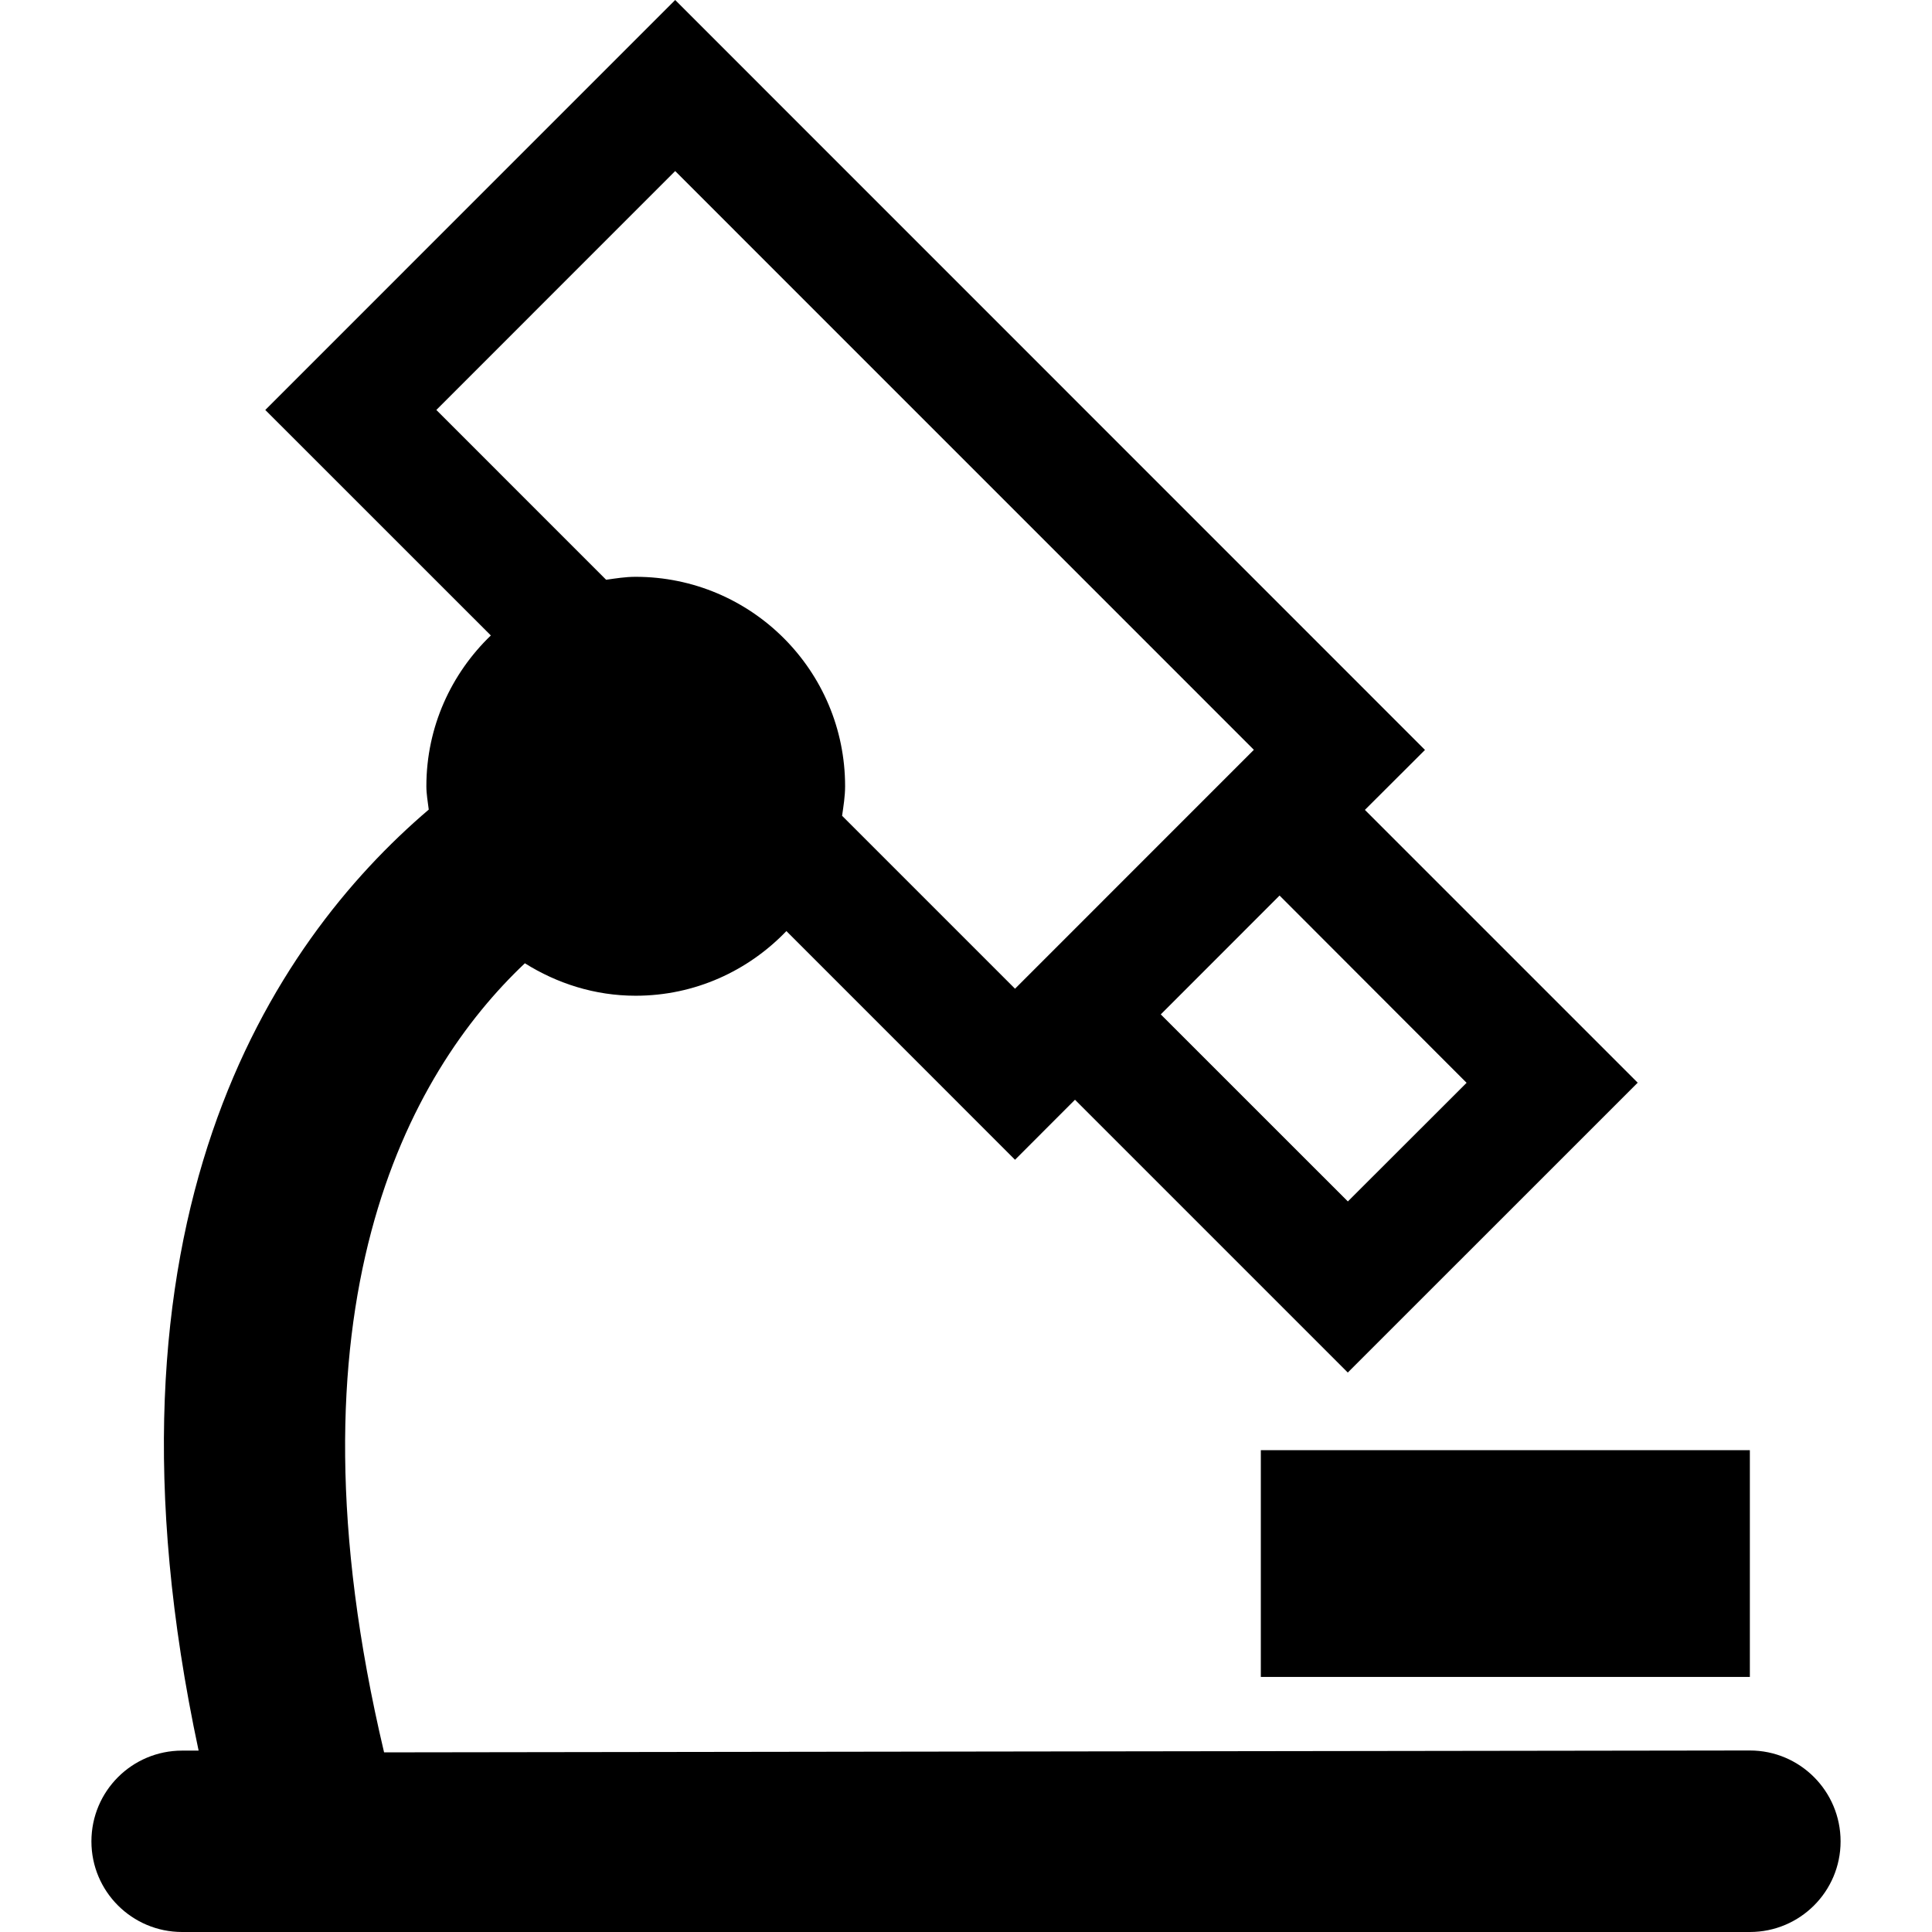
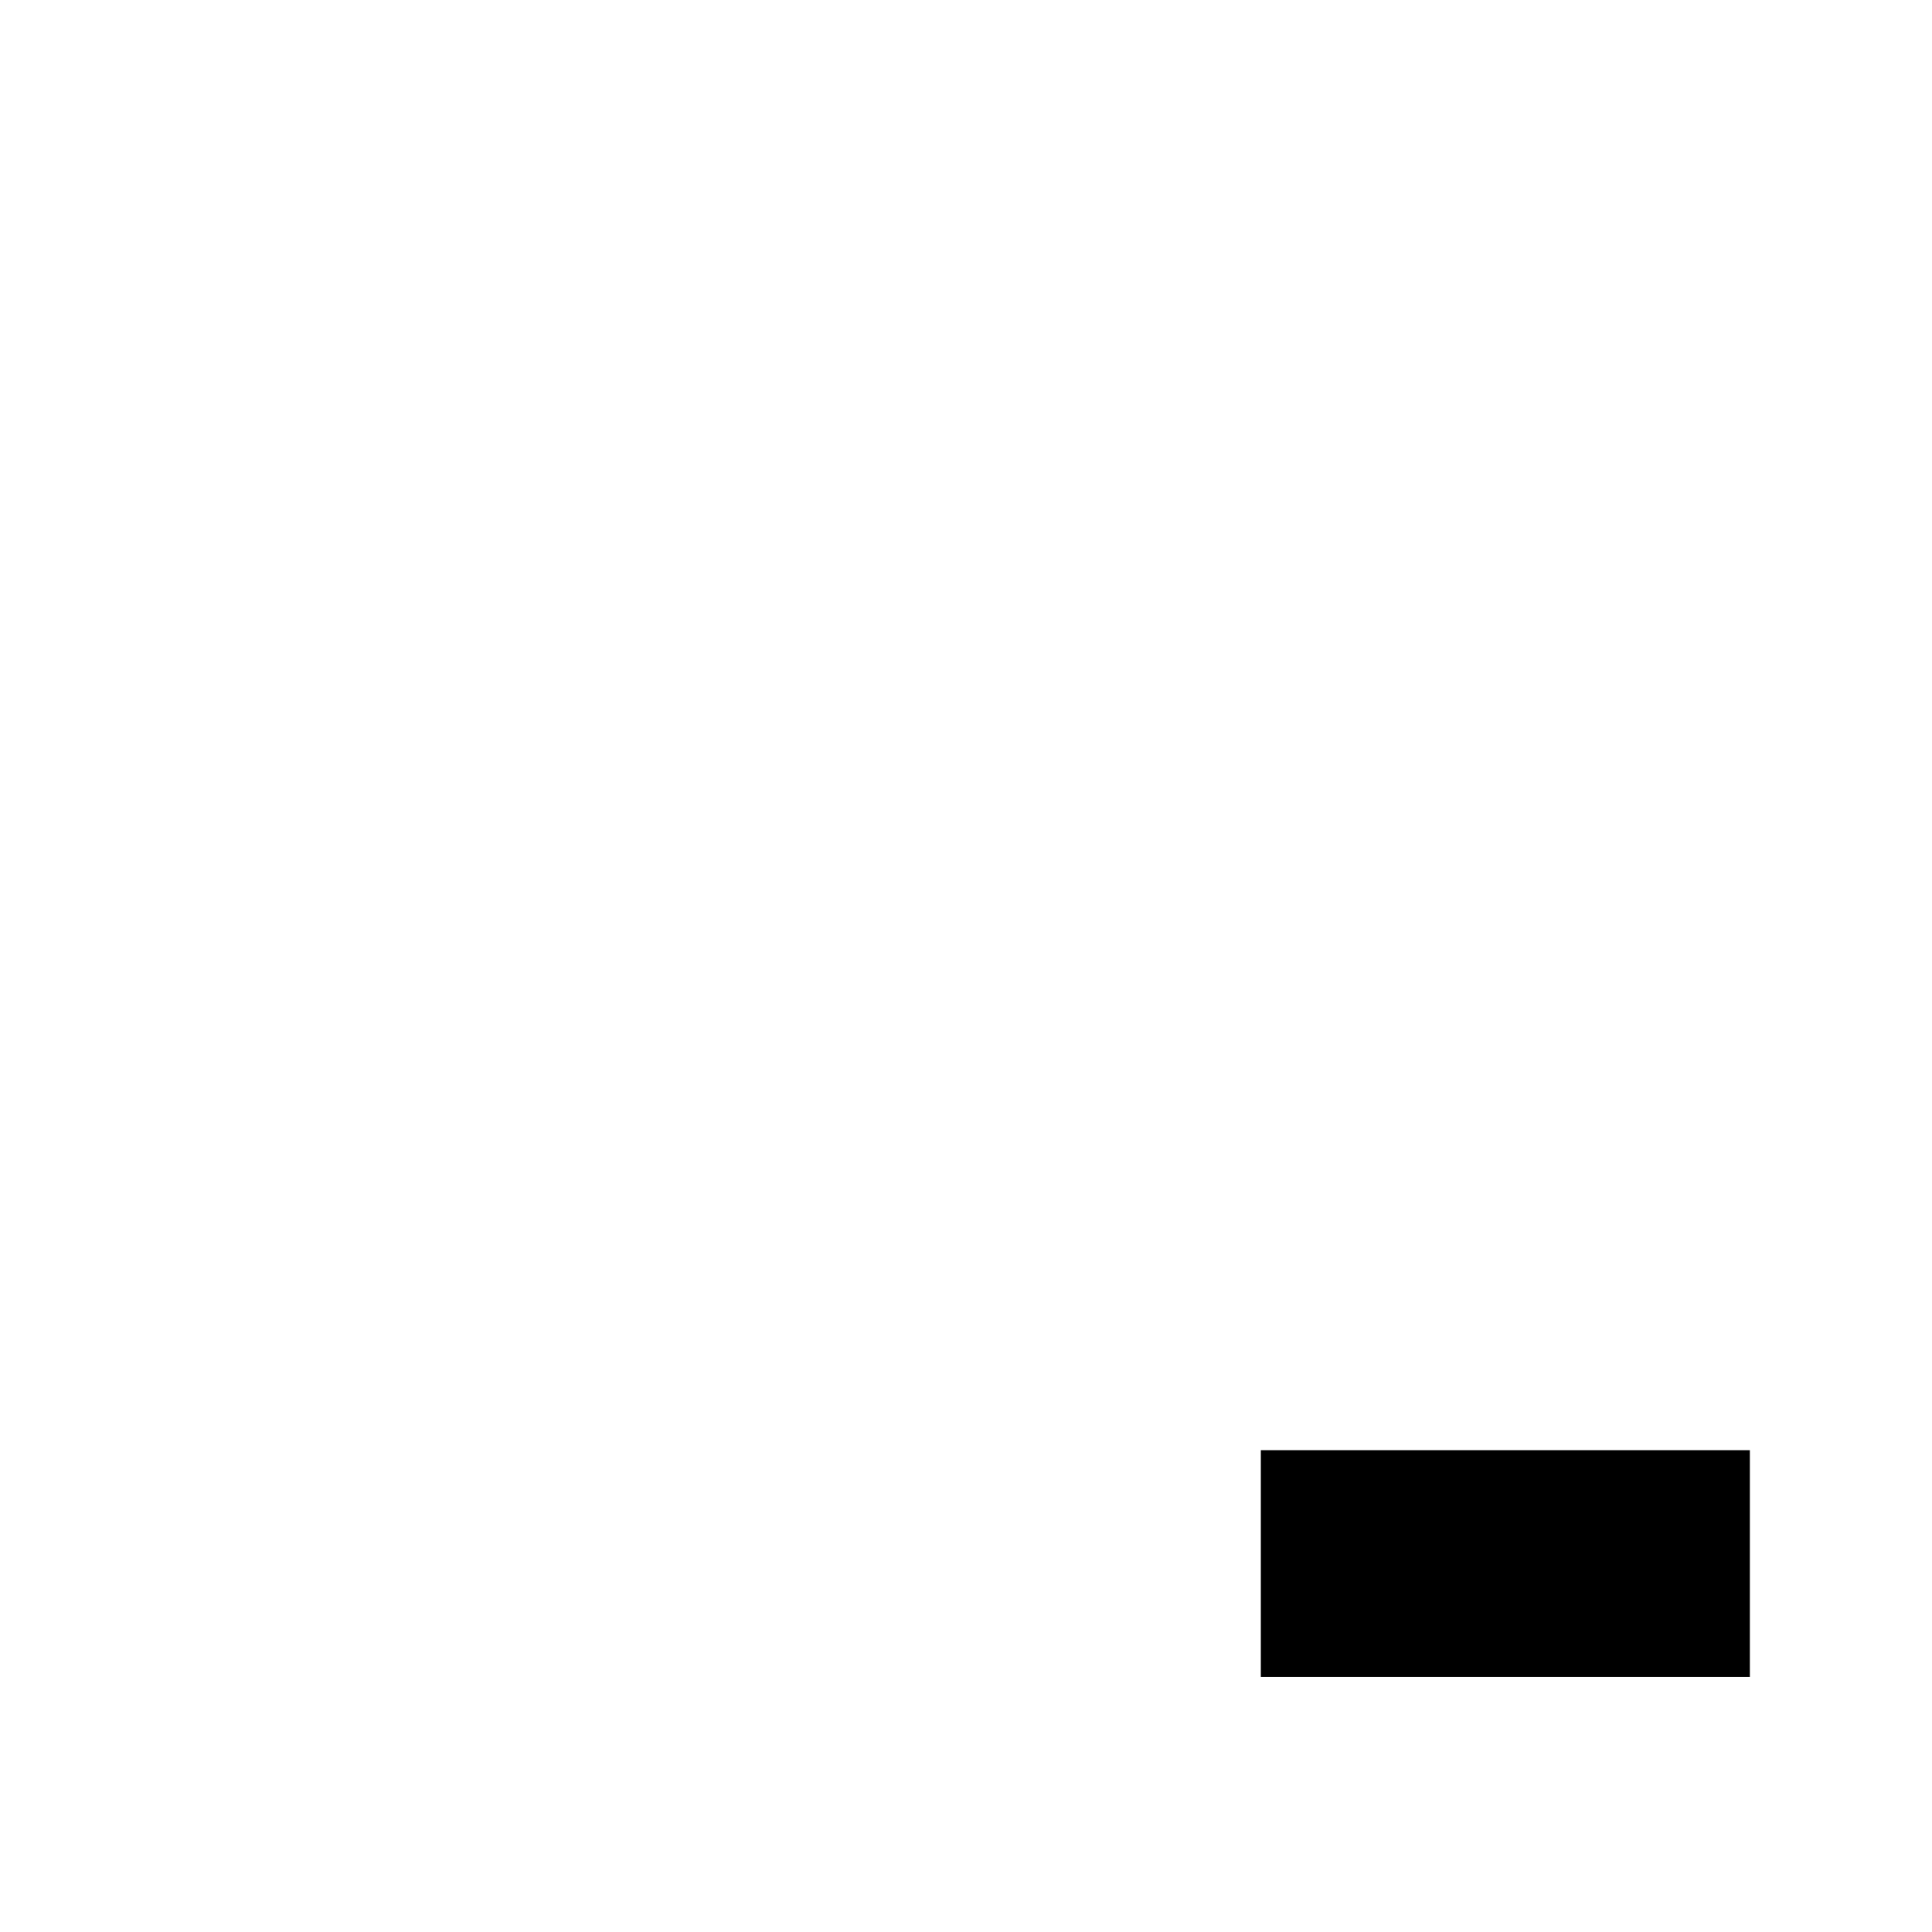
<svg xmlns="http://www.w3.org/2000/svg" fill="#000000" version="1.1" id="Capa_1" width="800px" height="800px" viewBox="0 0 30.835 30.835" xml:space="preserve">
  <g>
    <g>
-       <path d="M27.928,27.938L6.13,27.968c-1.686-7.122,0.39-10.839,2.247-12.594c0.514,0.322,1.116,0.518,1.768,0.518    c0.947,0,1.798-0.398,2.406-1.032l3.649,3.65l0.957-0.958l4.354,4.354l4.627-4.626l-4.354-4.354l0.959-0.957L10.776,0L4.234,6.543    l3.6,3.599c-0.632,0.608-1.029,1.46-1.029,2.406c0,0.128,0.023,0.249,0.038,0.373c-2.505,2.137-5.479,6.57-3.673,15.019H2.907    c-0.8,0-1.448,0.647-1.448,1.449c0,0.799,0.648,1.446,1.448,1.446h25.021c0.8,0,1.448-0.647,1.448-1.446    C29.376,28.587,28.728,27.938,27.928,27.938z M21.512,19.175l-2.986-2.985l1.896-1.897l2.985,2.989L21.512,19.175z M6.964,6.543    l3.812-3.813l9.236,9.237L16.2,15.78l-2.76-2.76c0.022-0.155,0.048-0.311,0.048-0.472c0-1.846-1.497-3.342-3.344-3.342    c-0.161,0-0.314,0.025-0.47,0.047L6.964,6.543z" />
      <rect x="20.123" y="23.145" width="7.805" height="3.619" />
    </g>
  </g>
</svg>